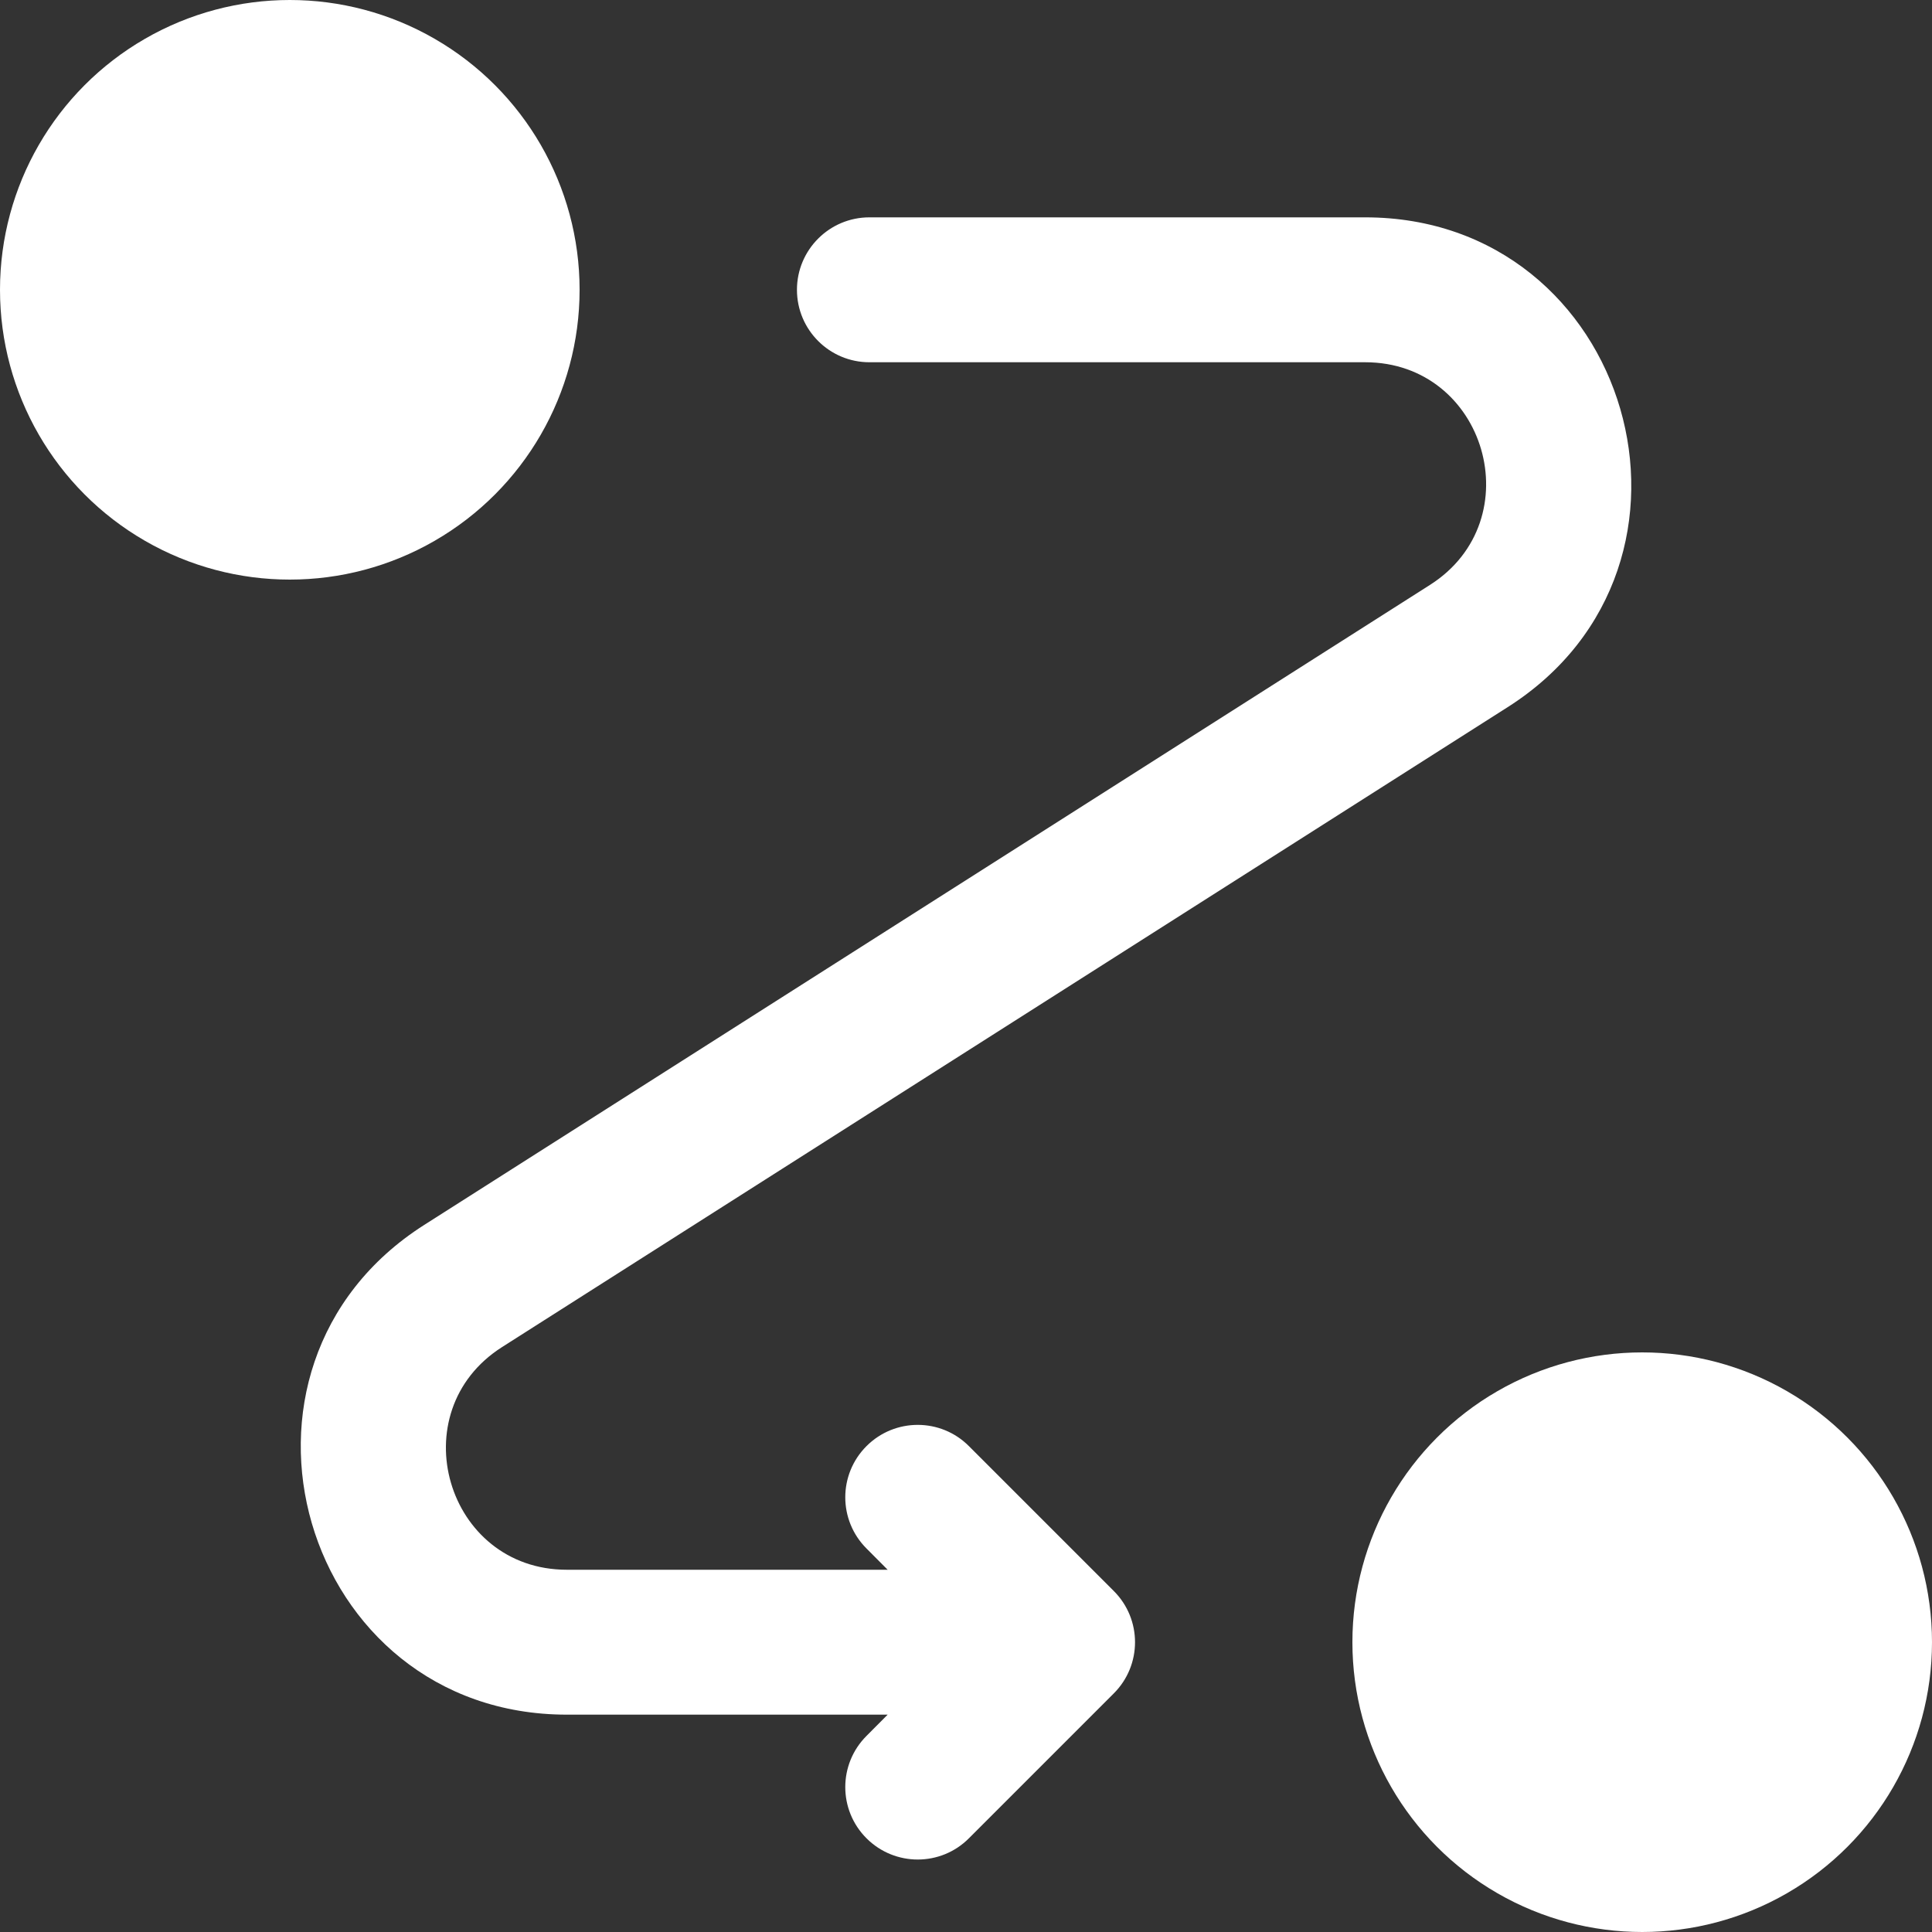
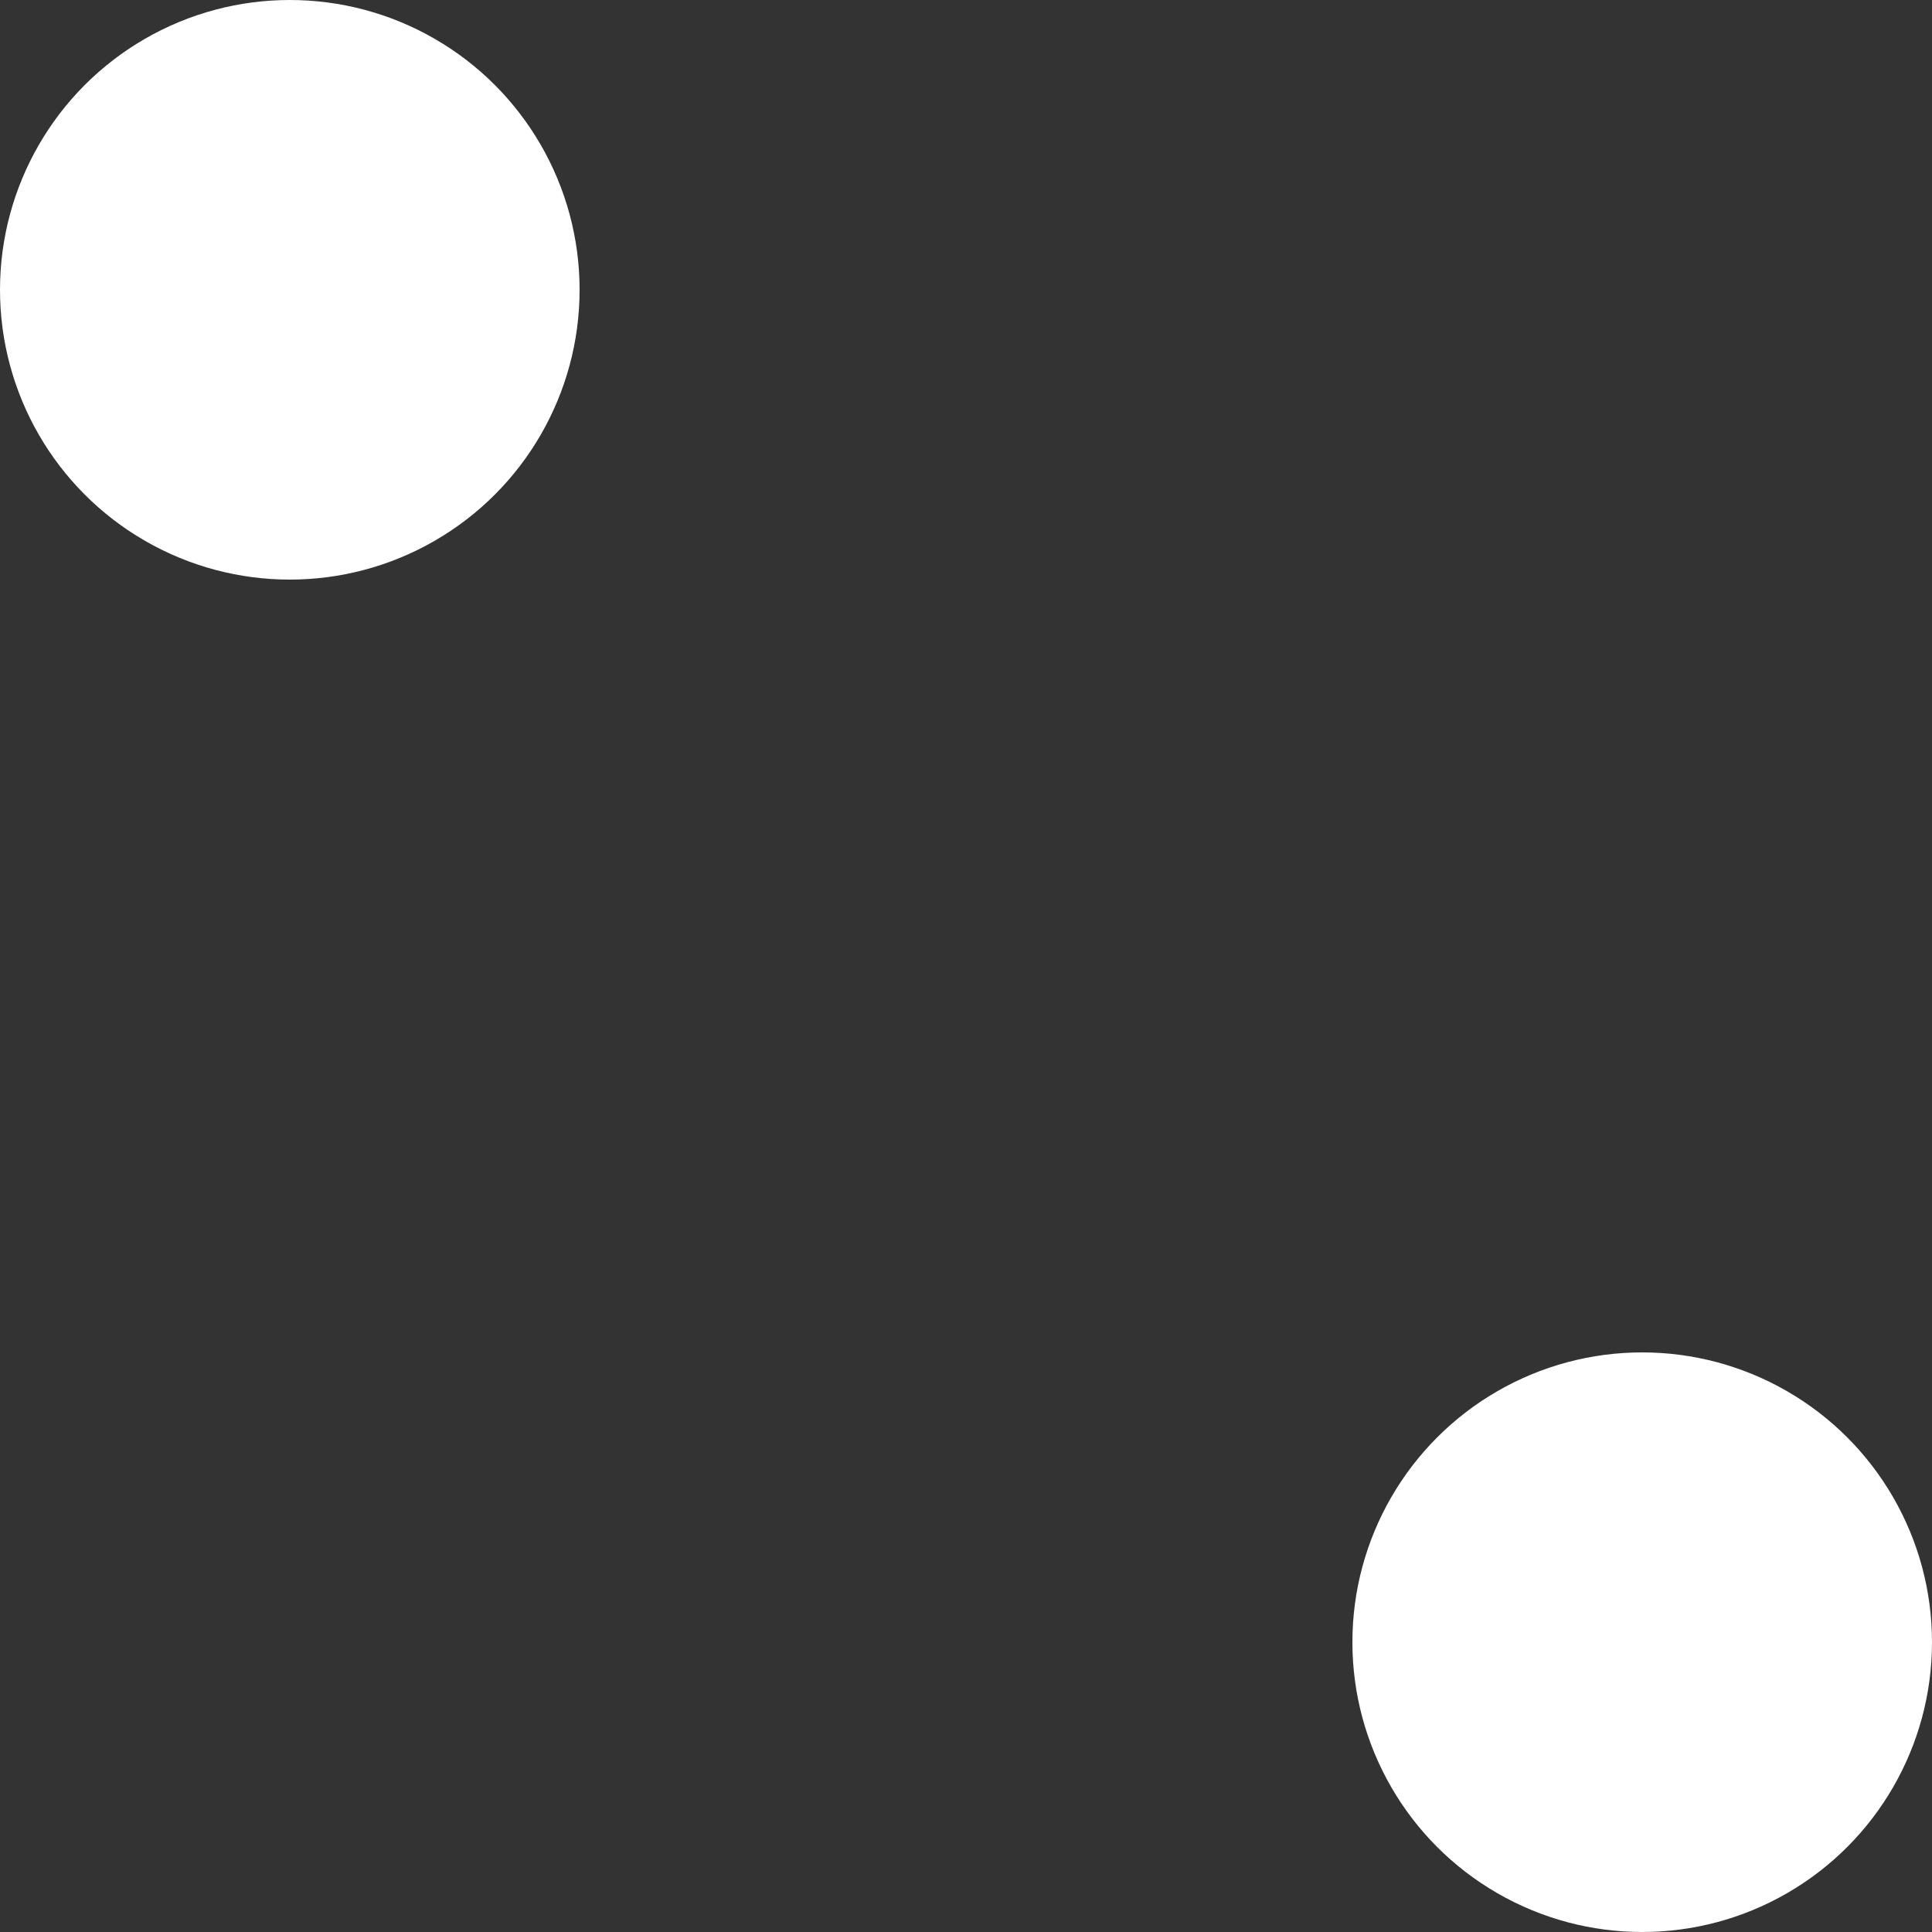
<svg xmlns="http://www.w3.org/2000/svg" width="20" height="20" viewBox="0 0 20 20" fill="none">
  <rect x="0" y="0" width="20" height="20" fill="#333333" stroke="none" />
  <circle cx="3" cy="3" r="3" fill="white" />
  <circle cx="17" cy="17" r="3" fill="white" />
-   <path fill-rule="evenodd" clip-rule="evenodd" d="M8.25 3C8.25 2.586 8.586 2.25 9 2.25H14.132C16.883 2.25 17.93 5.843 15.608 7.32L5.197 13.945C4.142 14.617 4.618 16.25 5.868 16.25H9.189L8.97 16.03C8.677 15.737 8.677 15.263 8.97 14.97C9.263 14.677 9.738 14.677 10.03 14.97L11.53 16.47C11.823 16.763 11.823 17.237 11.53 17.53L10.03 19.03C9.738 19.323 9.263 19.323 8.97 19.03C8.677 18.737 8.677 18.263 8.97 17.97L9.189 17.75H5.868C3.117 17.75 2.071 14.157 4.392 12.68L14.803 6.055C15.858 5.383 15.383 3.75 14.132 3.75H9C8.586 3.75 8.25 3.414 8.25 3Z" fill="white" />
</svg>